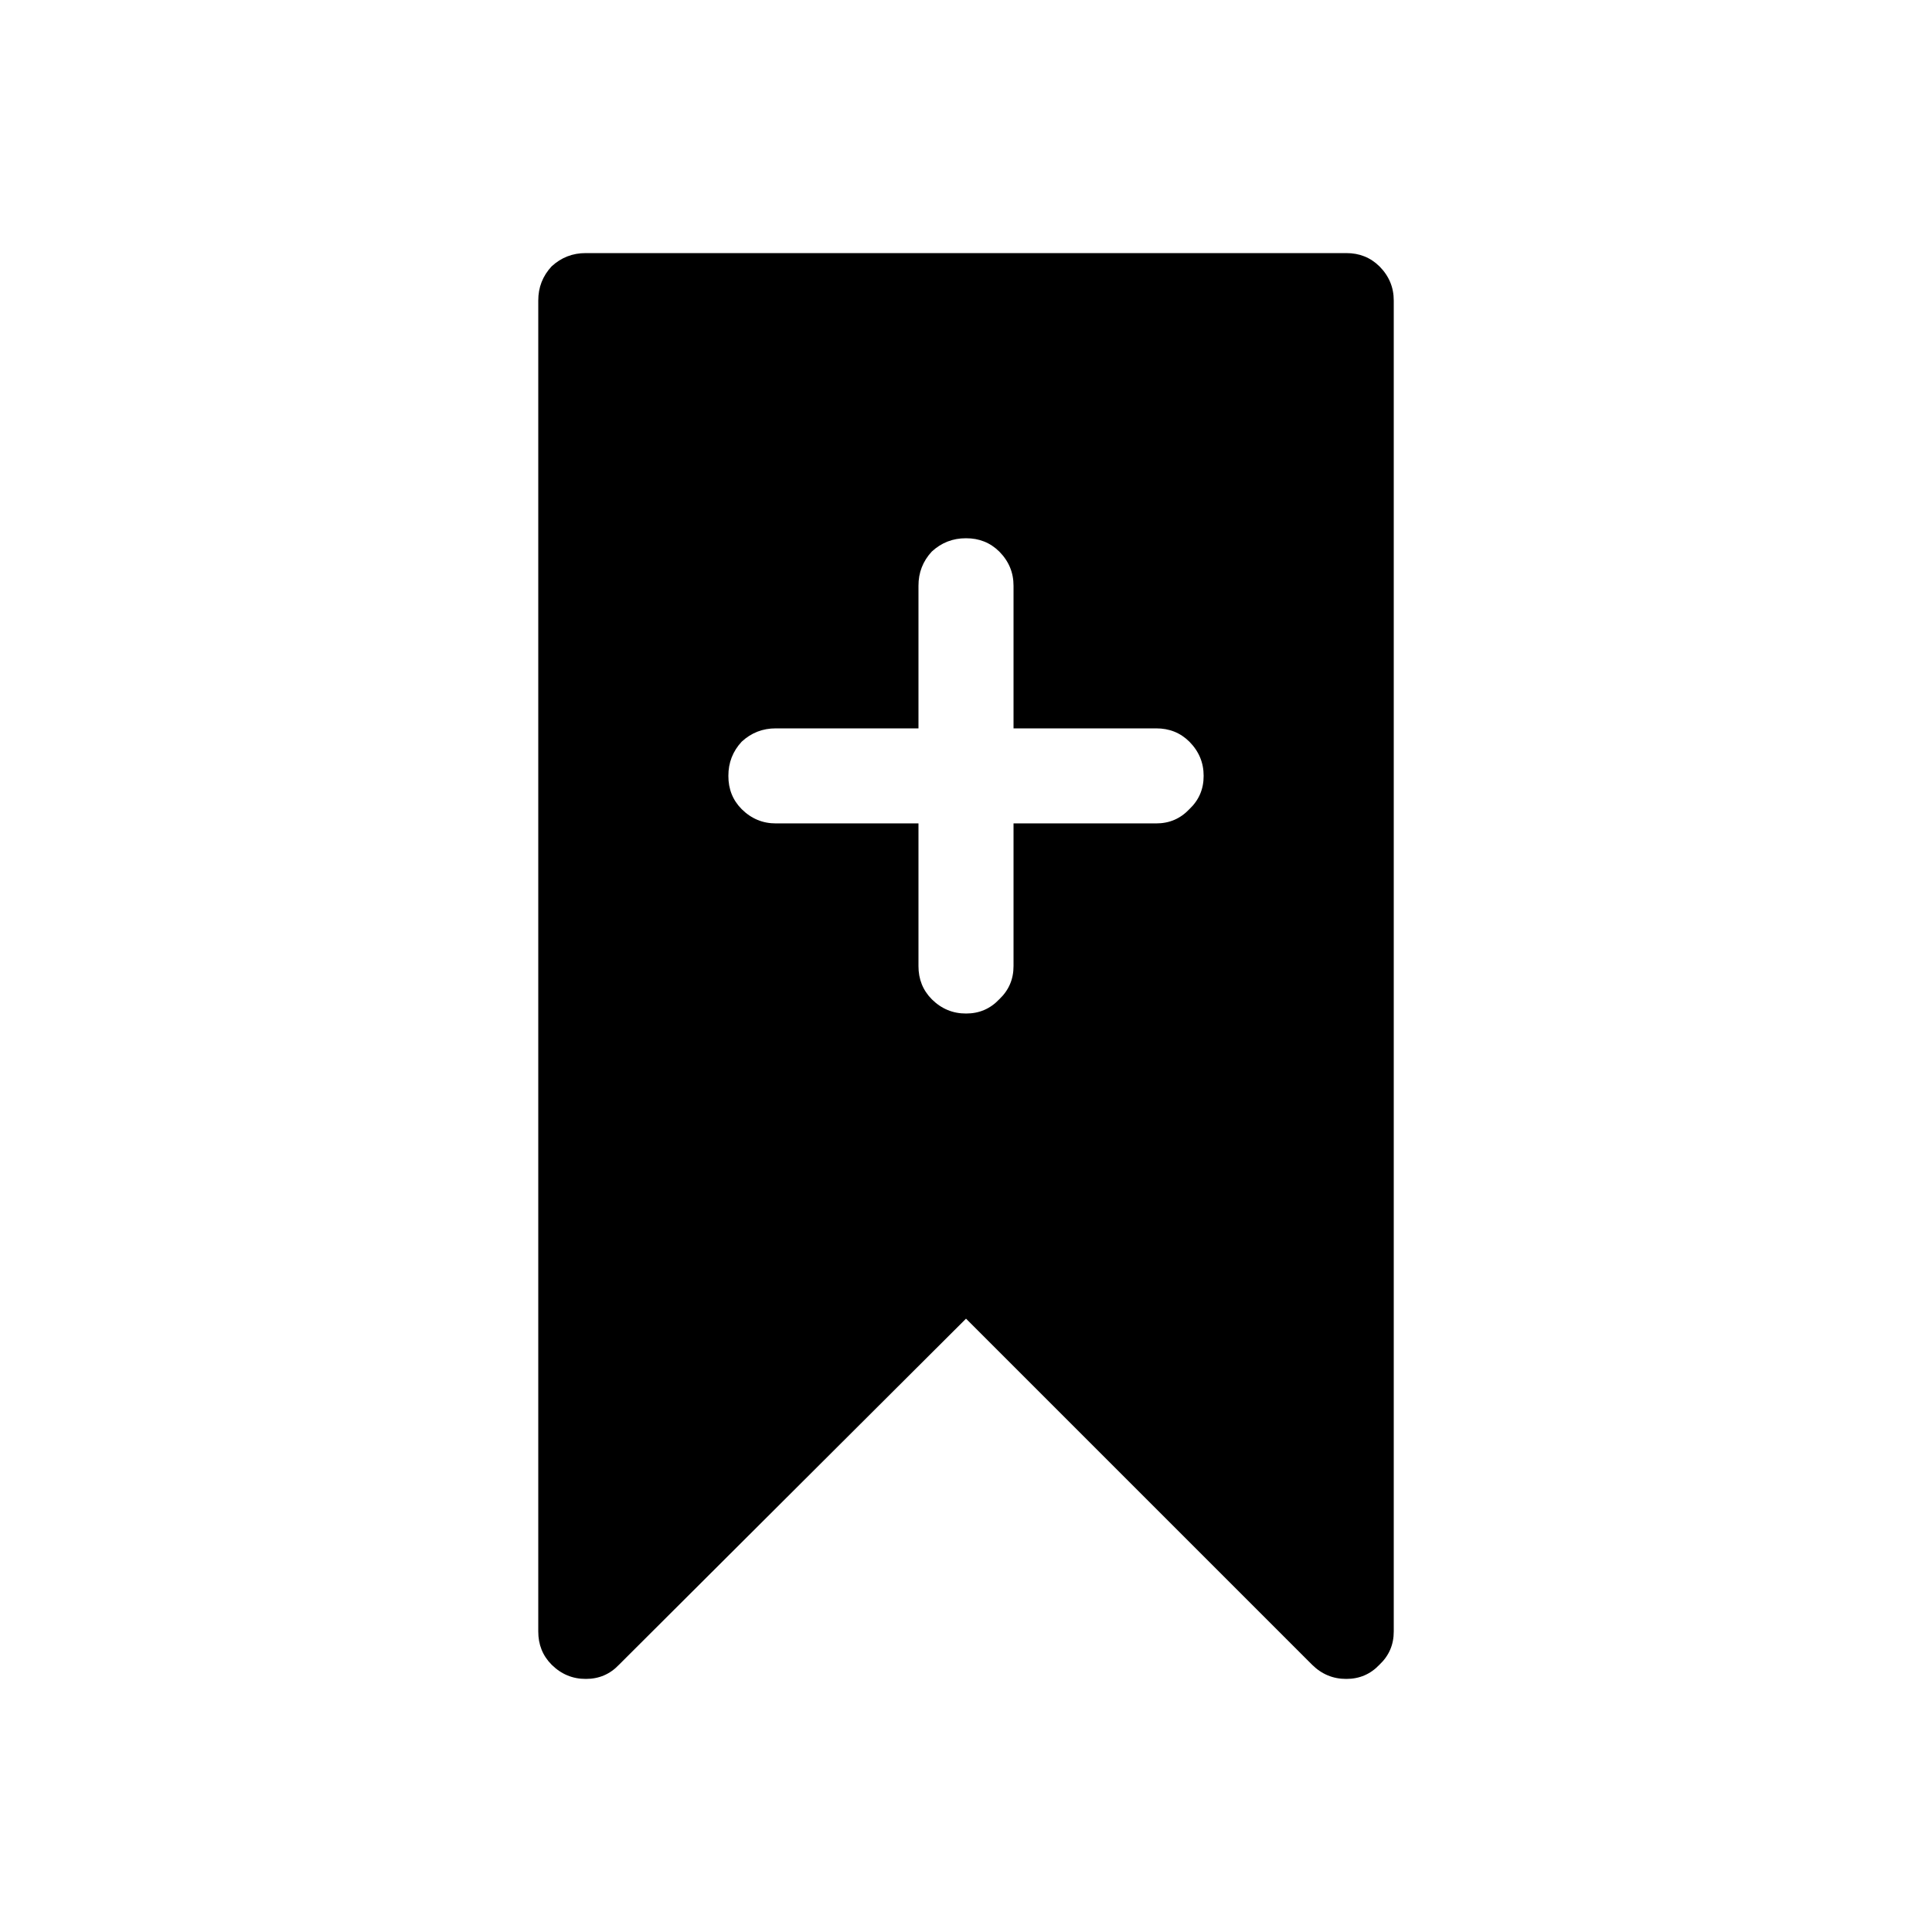
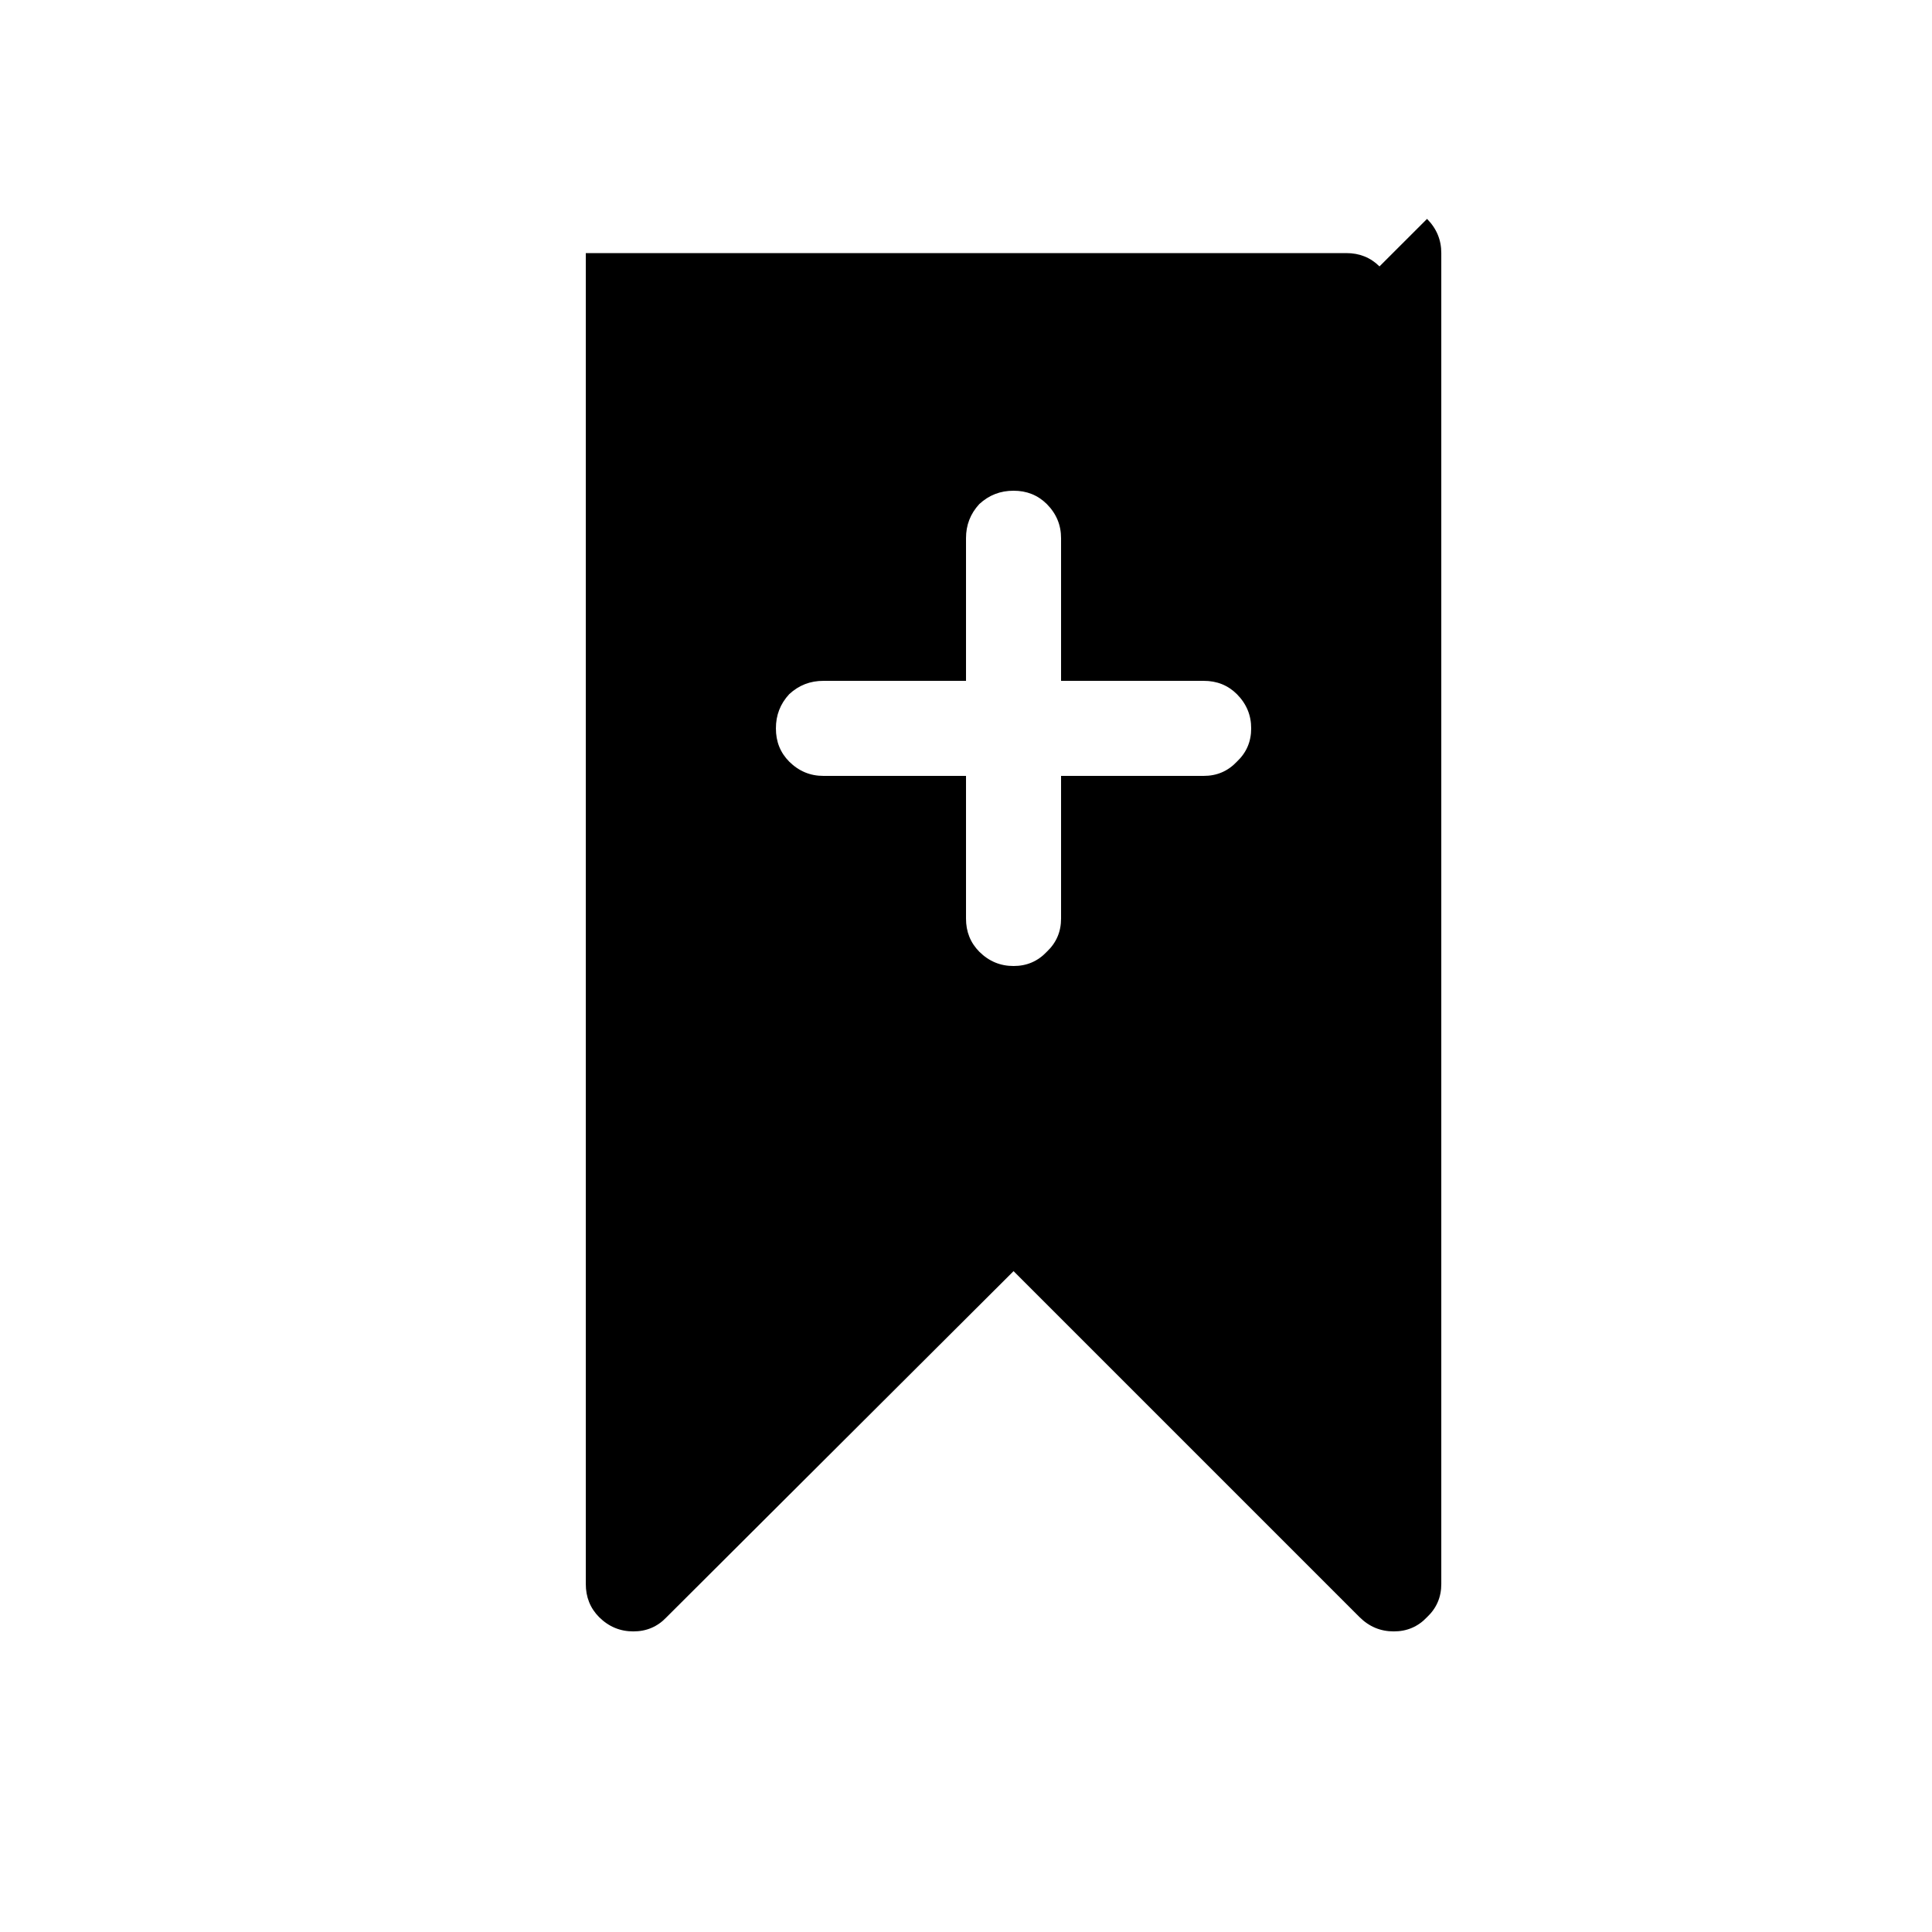
<svg xmlns="http://www.w3.org/2000/svg" fill="#000000" width="800px" height="800px" version="1.1" viewBox="144 144 512 512">
-   <path d="m509.58 214.6c-2.391-2.363-5.328-3.539-8.816-3.527h-201.52c-3.492-0.012-6.516 1.164-9.07 3.527-2.363 2.555-3.539 5.578-3.527 9.066v352.67c-0.012 3.488 1.164 6.43 3.527 8.816 2.555 2.531 5.578 3.789 9.07 3.777 3.488 0.012 6.426-1.246 8.816-3.777l91.945-91.691 91.691 91.691c2.555 2.531 5.578 3.789 9.07 3.777 3.488 0.012 6.426-1.246 8.816-3.777 2.531-2.387 3.789-5.328 3.777-8.816v-352.67c0.012-3.488-1.246-6.512-3.777-9.066m-109.58 72.043c3.488-0.012 6.426 1.164 8.816 3.527 2.531 2.555 3.789 5.578 3.777 9.07v37.785h37.785c3.492-0.012 6.43 1.16 8.816 3.527 2.531 2.555 3.793 5.578 3.781 9.066 0.012 3.492-1.25 6.43-3.781 8.816-2.387 2.531-5.324 3.789-8.816 3.777h-37.785v37.789c0.012 3.488-1.246 6.426-3.777 8.816-2.391 2.531-5.328 3.789-8.816 3.777-3.492 0.012-6.516-1.246-9.07-3.777-2.363-2.391-3.539-5.328-3.527-8.816v-37.789h-37.785c-3.488 0.012-6.512-1.246-9.066-3.777-2.367-2.387-3.539-5.324-3.527-8.816-0.012-3.488 1.16-6.512 3.527-9.066 2.555-2.367 5.578-3.539 9.066-3.527h37.785v-37.785c-0.012-3.492 1.164-6.516 3.527-9.07 2.555-2.363 5.578-3.539 9.07-3.527z" />
+   <path d="m509.58 214.6c-2.391-2.363-5.328-3.539-8.816-3.527h-201.52v352.67c-0.012 3.488 1.164 6.43 3.527 8.816 2.555 2.531 5.578 3.789 9.07 3.777 3.488 0.012 6.426-1.246 8.816-3.777l91.945-91.691 91.691 91.691c2.555 2.531 5.578 3.789 9.07 3.777 3.488 0.012 6.426-1.246 8.816-3.777 2.531-2.387 3.789-5.328 3.777-8.816v-352.67c0.012-3.488-1.246-6.512-3.777-9.066m-109.58 72.043c3.488-0.012 6.426 1.164 8.816 3.527 2.531 2.555 3.789 5.578 3.777 9.07v37.785h37.785c3.492-0.012 6.43 1.16 8.816 3.527 2.531 2.555 3.793 5.578 3.781 9.066 0.012 3.492-1.25 6.43-3.781 8.816-2.387 2.531-5.324 3.789-8.816 3.777h-37.785v37.789c0.012 3.488-1.246 6.426-3.777 8.816-2.391 2.531-5.328 3.789-8.816 3.777-3.492 0.012-6.516-1.246-9.07-3.777-2.363-2.391-3.539-5.328-3.527-8.816v-37.789h-37.785c-3.488 0.012-6.512-1.246-9.066-3.777-2.367-2.387-3.539-5.324-3.527-8.816-0.012-3.488 1.16-6.512 3.527-9.066 2.555-2.367 5.578-3.539 9.066-3.527h37.785v-37.785c-0.012-3.492 1.164-6.516 3.527-9.07 2.555-2.363 5.578-3.539 9.07-3.527z" />
</svg>